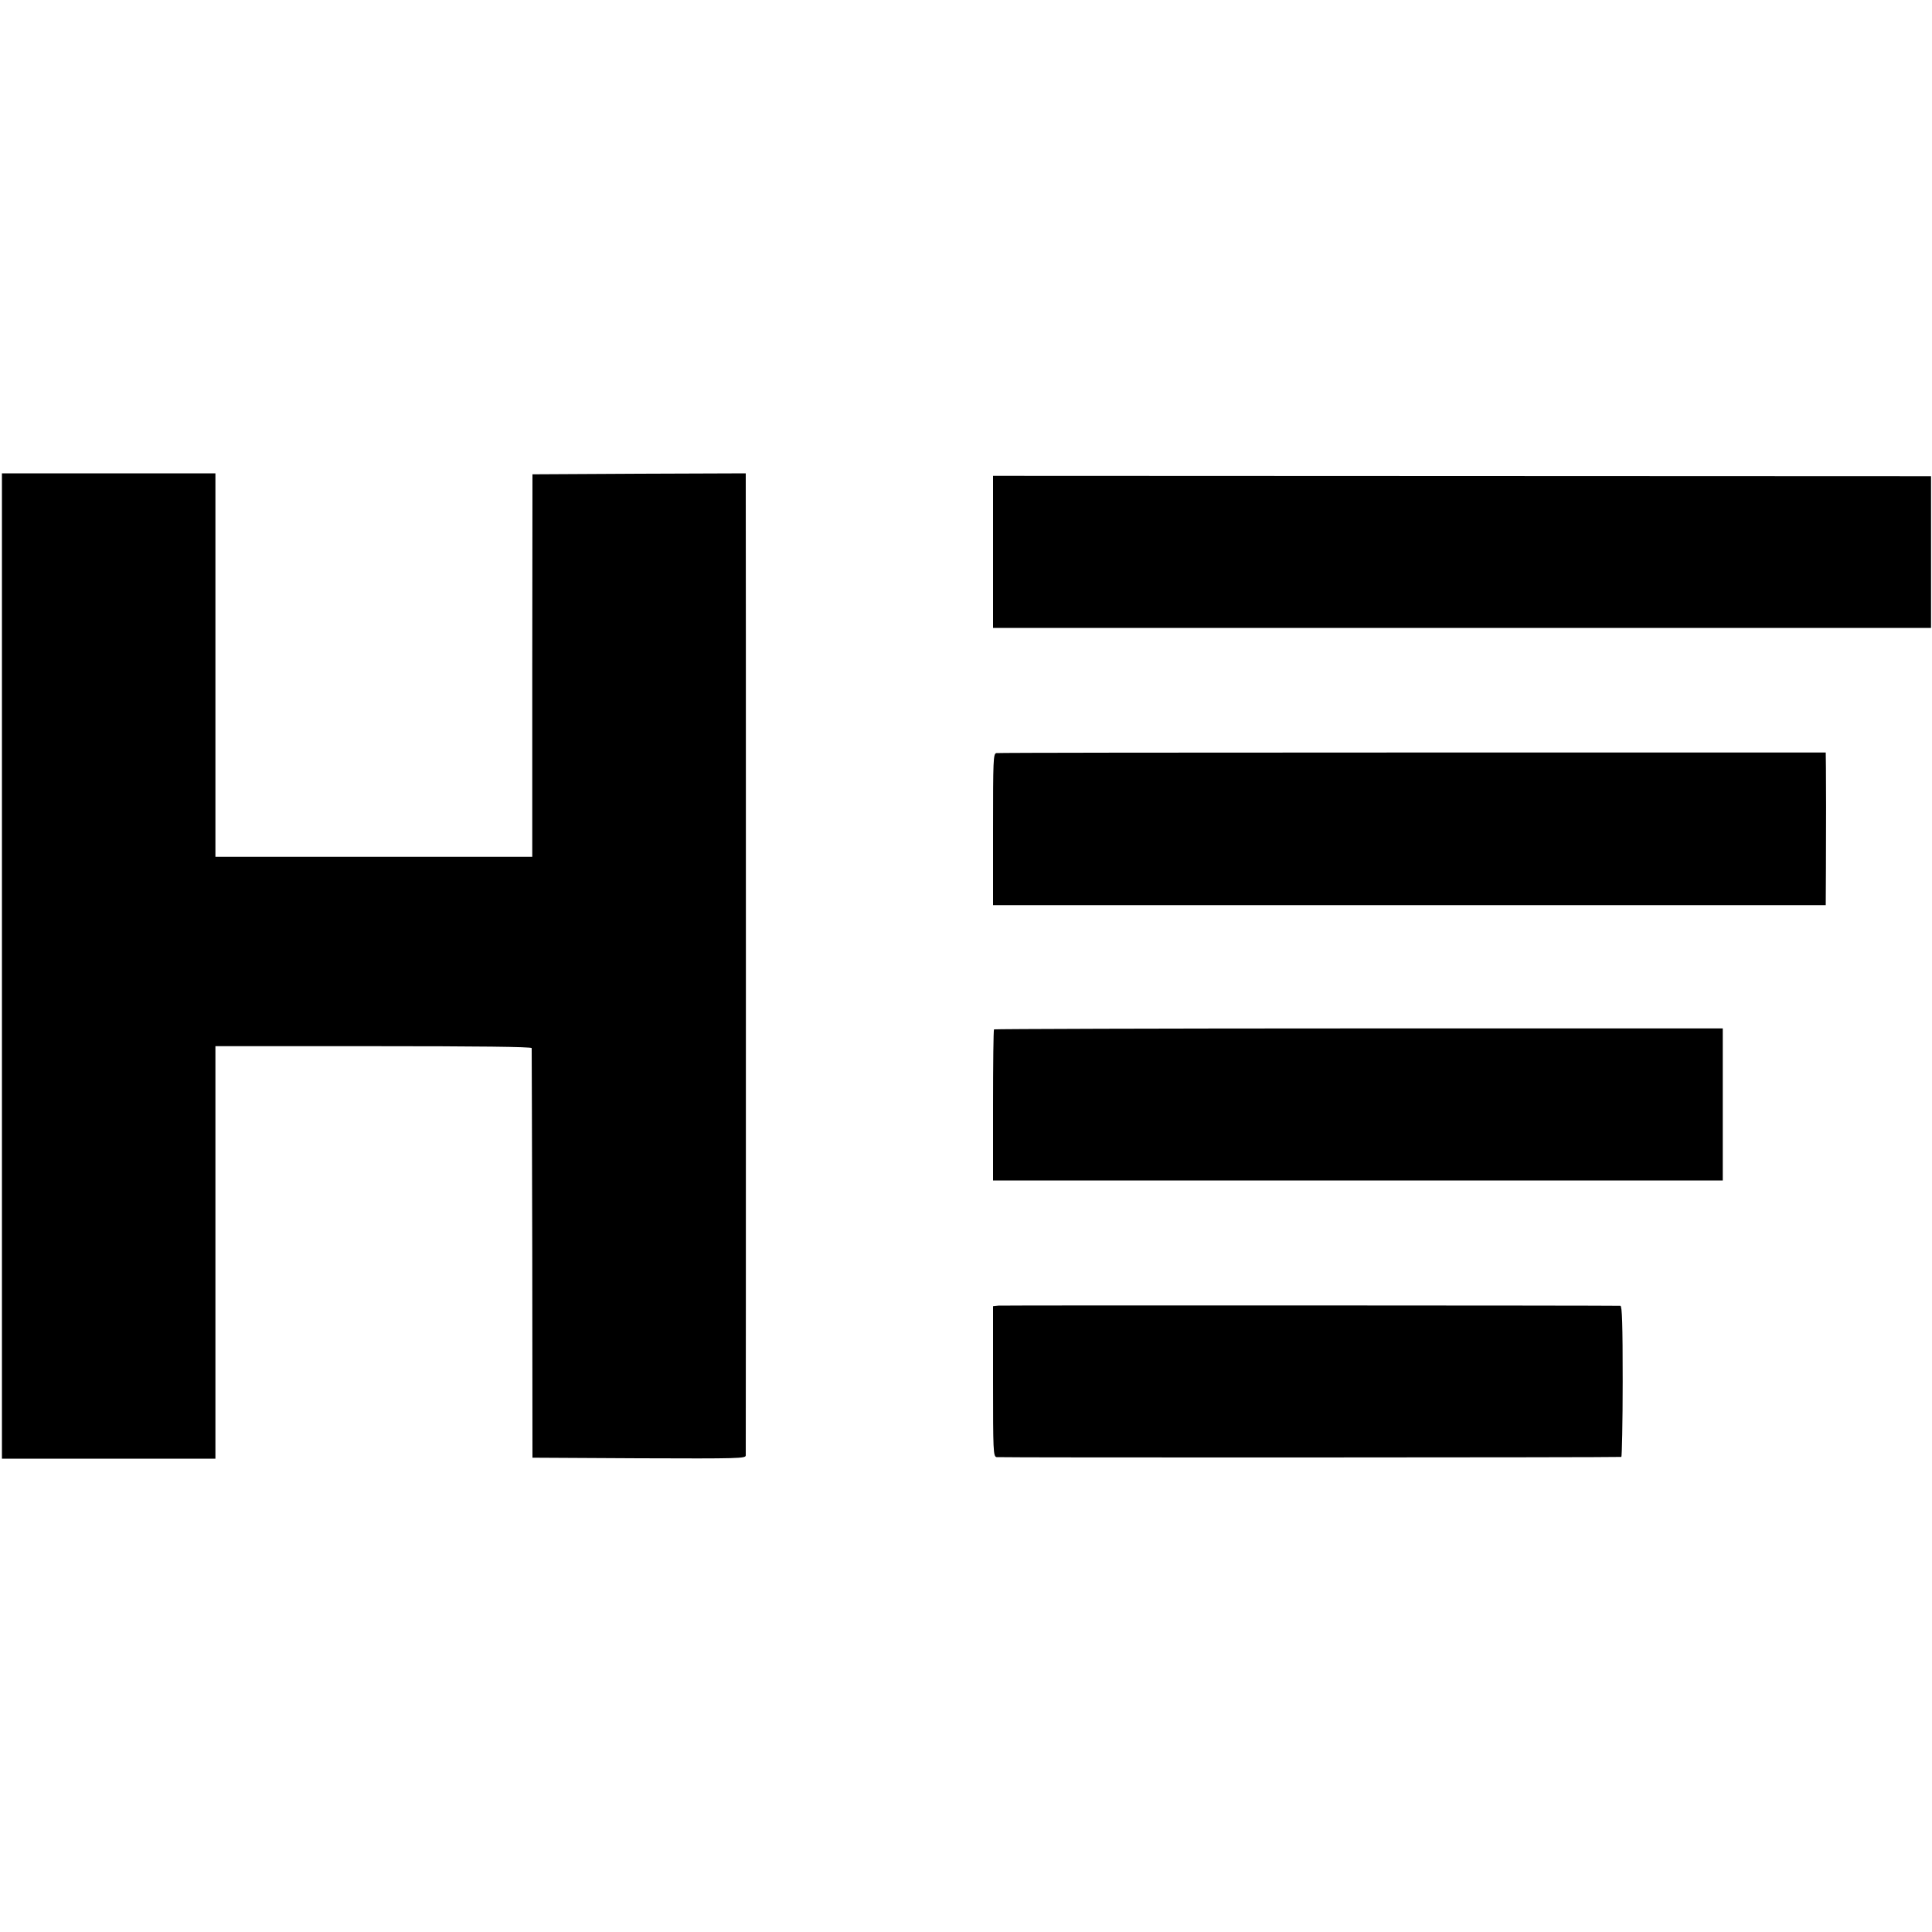
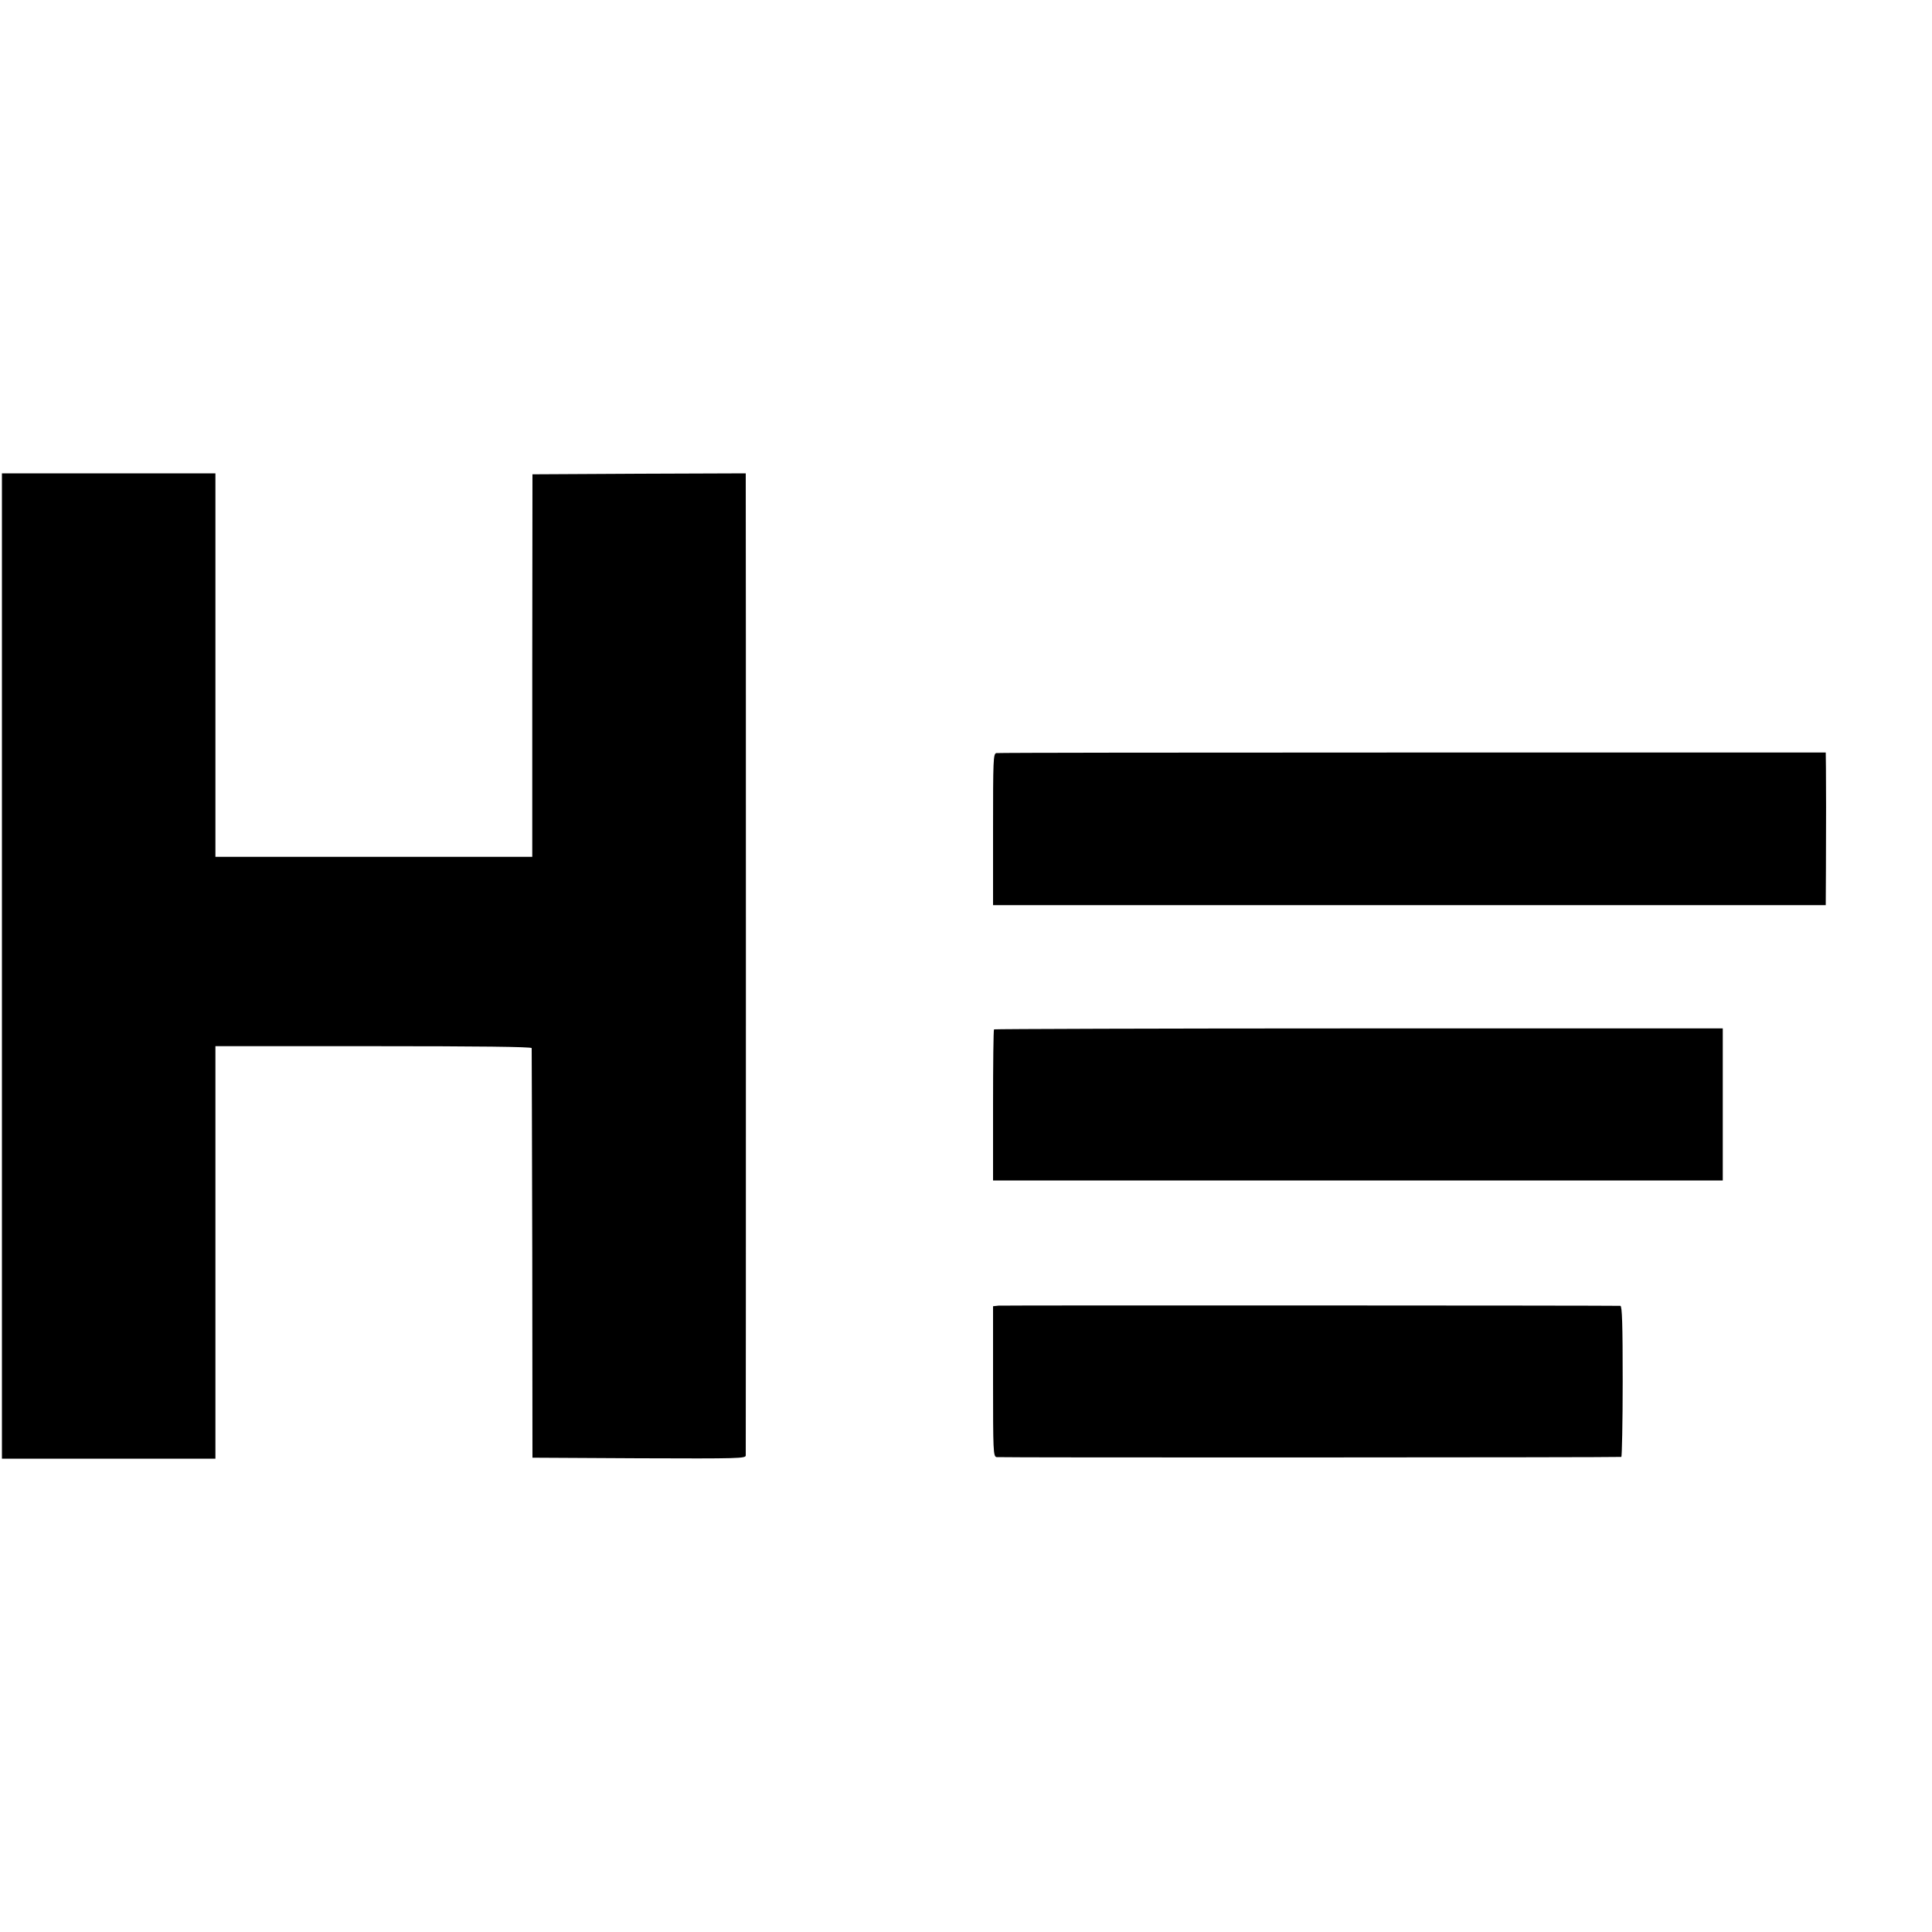
<svg xmlns="http://www.w3.org/2000/svg" version="1.0" width="1000pt" height="1000pt" viewBox="0 0 1000 1000" preserveAspectRatio="xMidYMid meet">
  <g transform="translate(0,1000) scale(0.1,-0.1)" fill="#000000" stroke="none">
    <path d="M10 5000 l0 -2550 553 0 552 0 0 1067 0 1068 818 0 c539 0 818 -3 819 -10 0 -5 2 -485 3 -1065 l1 -1055 552 -3 c521 -2 552 -1 552 15 1 25 1 4976 0 5036 l0 47 -552 -2 -552 -3 -1 -990 0 -990 -820 0 -820 0 0 993 0 992 -552 0 -553 0 0 -2550z" />
-     <path d="M5140 7143 l0 -393 2428 0 2427 0 0 393 0 392 -2427 1 -2428 1 0 -394z" />
    <path d="M5157 6102 c-16 -3 -17 -36 -17 -395 l0 -392 2155 0 2155 0 1 190 c1 253 1 423 0 520 l-1 80 -2138 0 c-1176 0 -2146 -1 -2155 -3z" />
    <path d="M5145 4672 c-3 -3 -5 -180 -5 -394 l0 -388 1889 0 1888 0 0 393 0 394 -1883 0 c-1036 0 -1886 -3 -1889 -5z" />
    <path d="M5168 3242 l-28 -3 0 -388 c0 -362 1 -389 18 -393 14 -3 3214 -2 3234 1 3 1 7 177 7 391 0 296 -3 390 -12 391 -38 2 -3197 3 -3219 1z" />
  </g>
</svg>